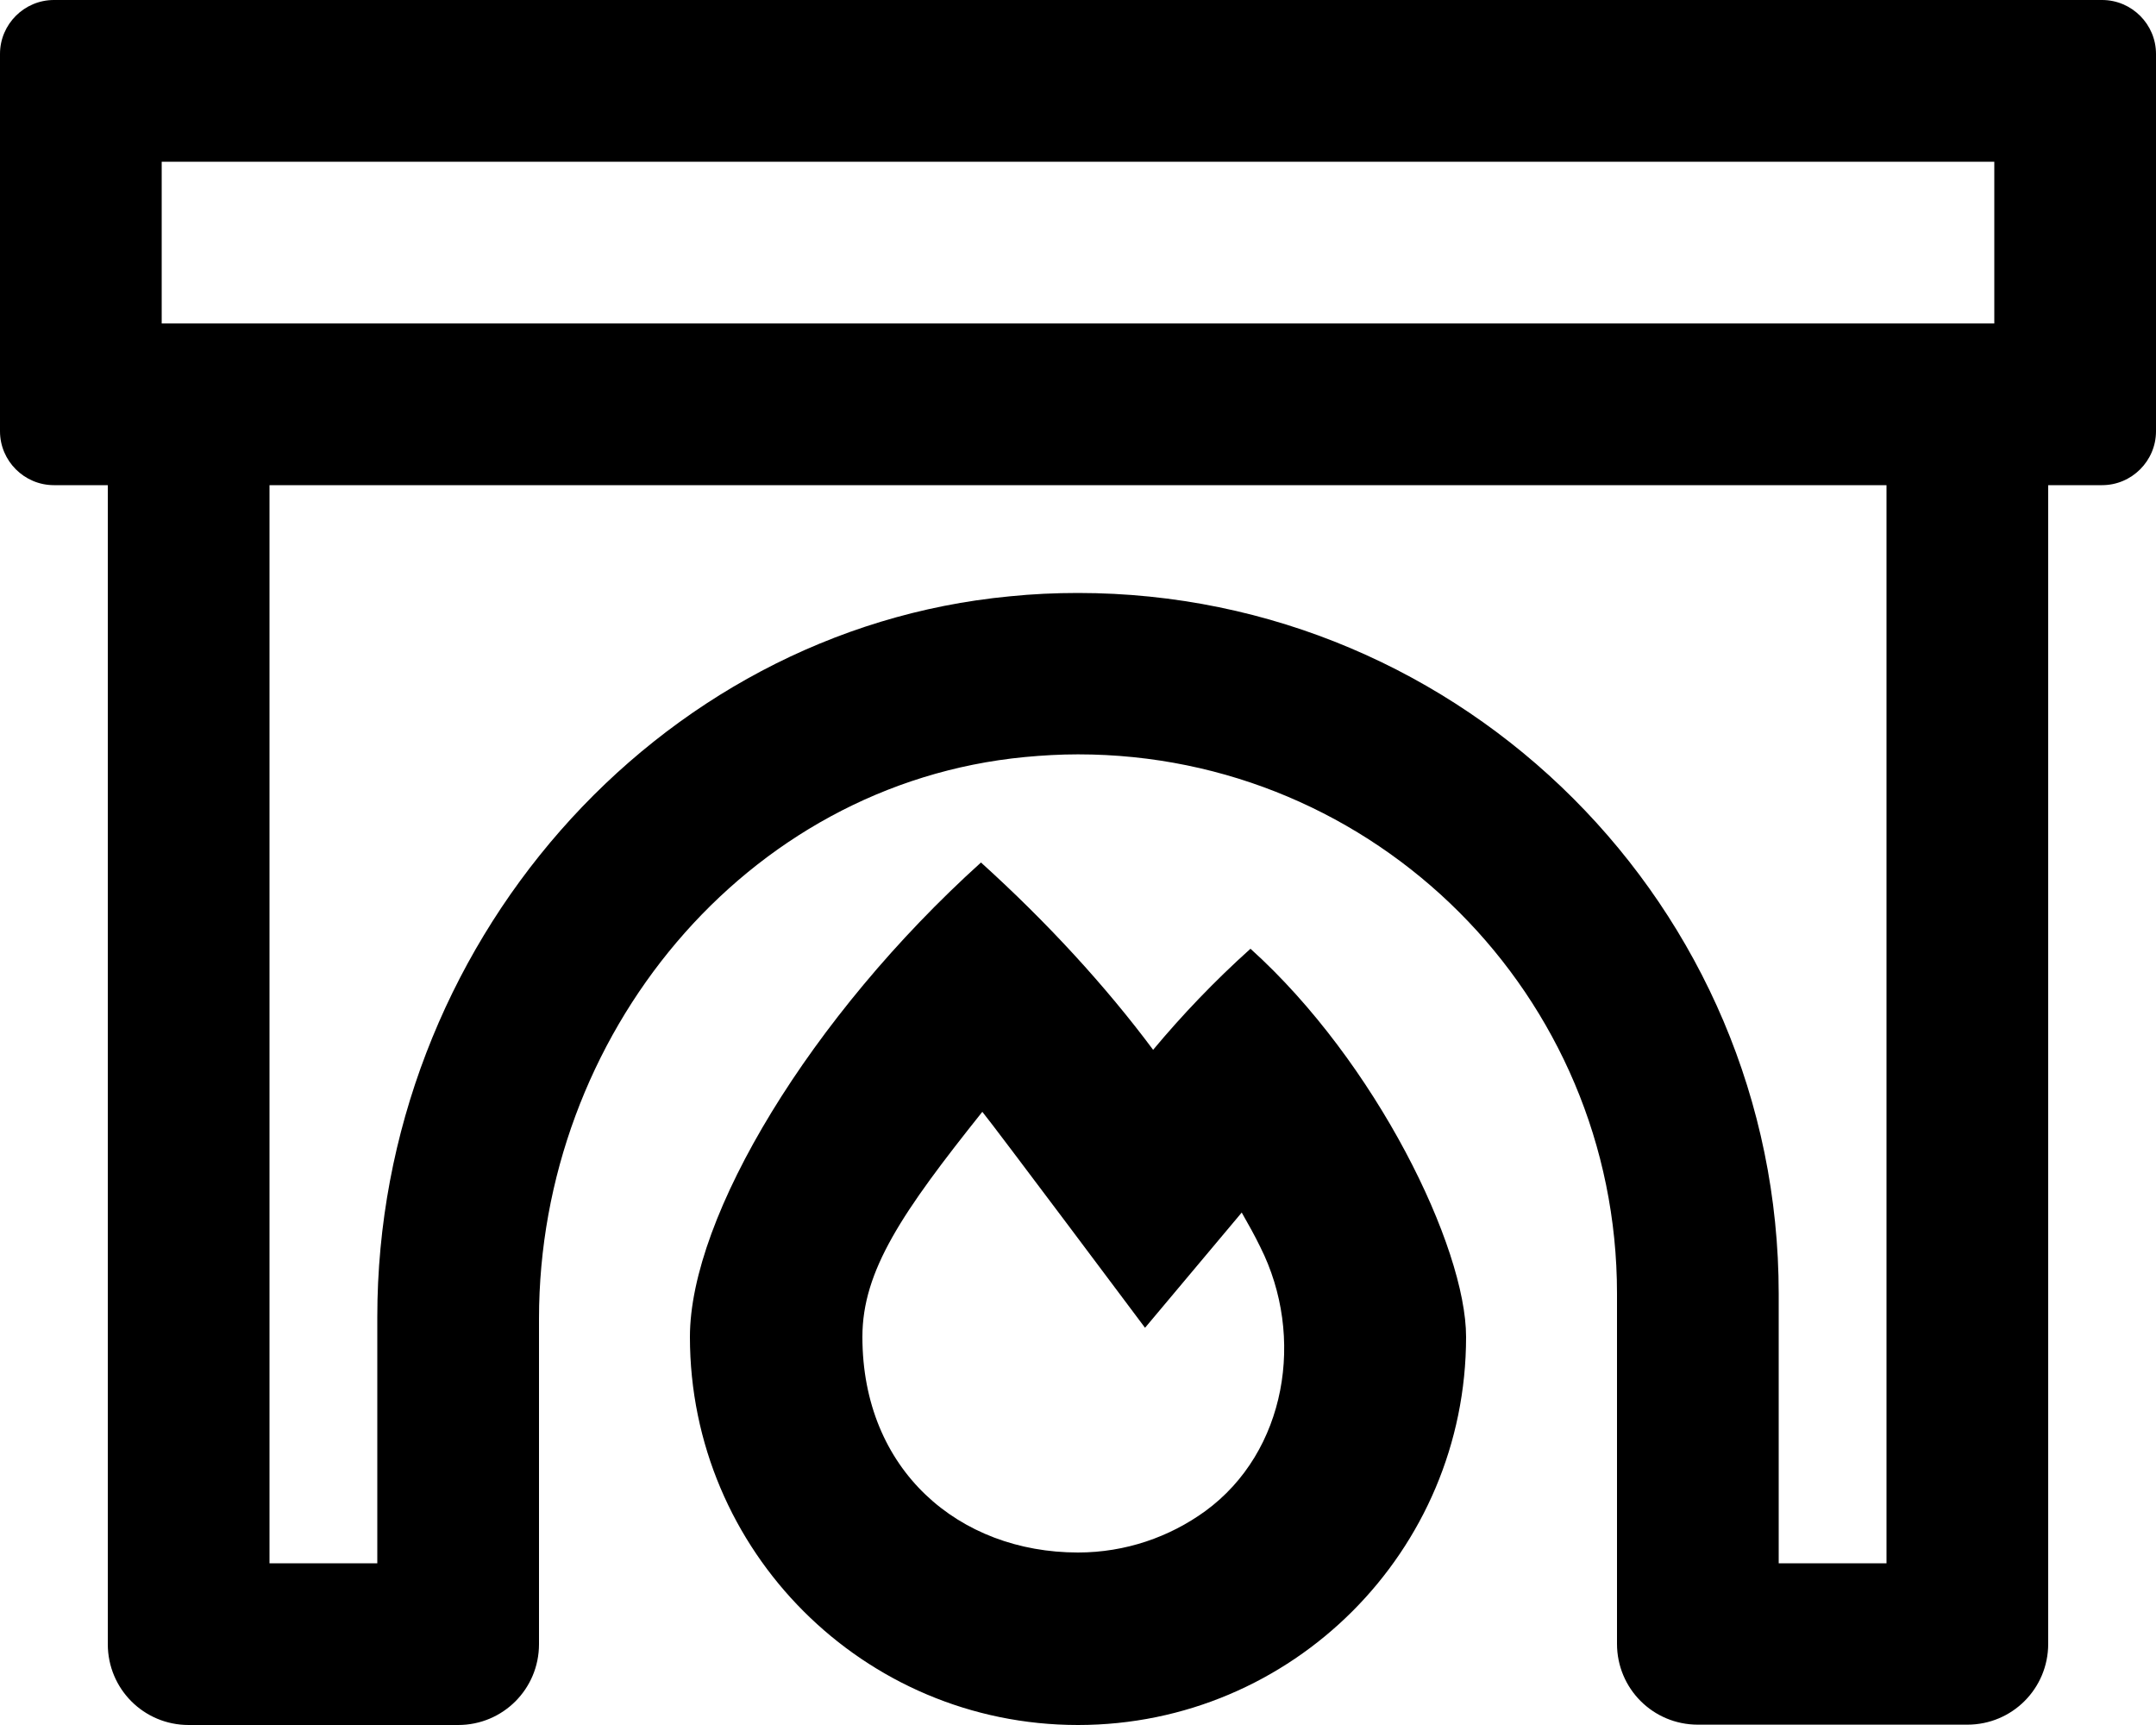
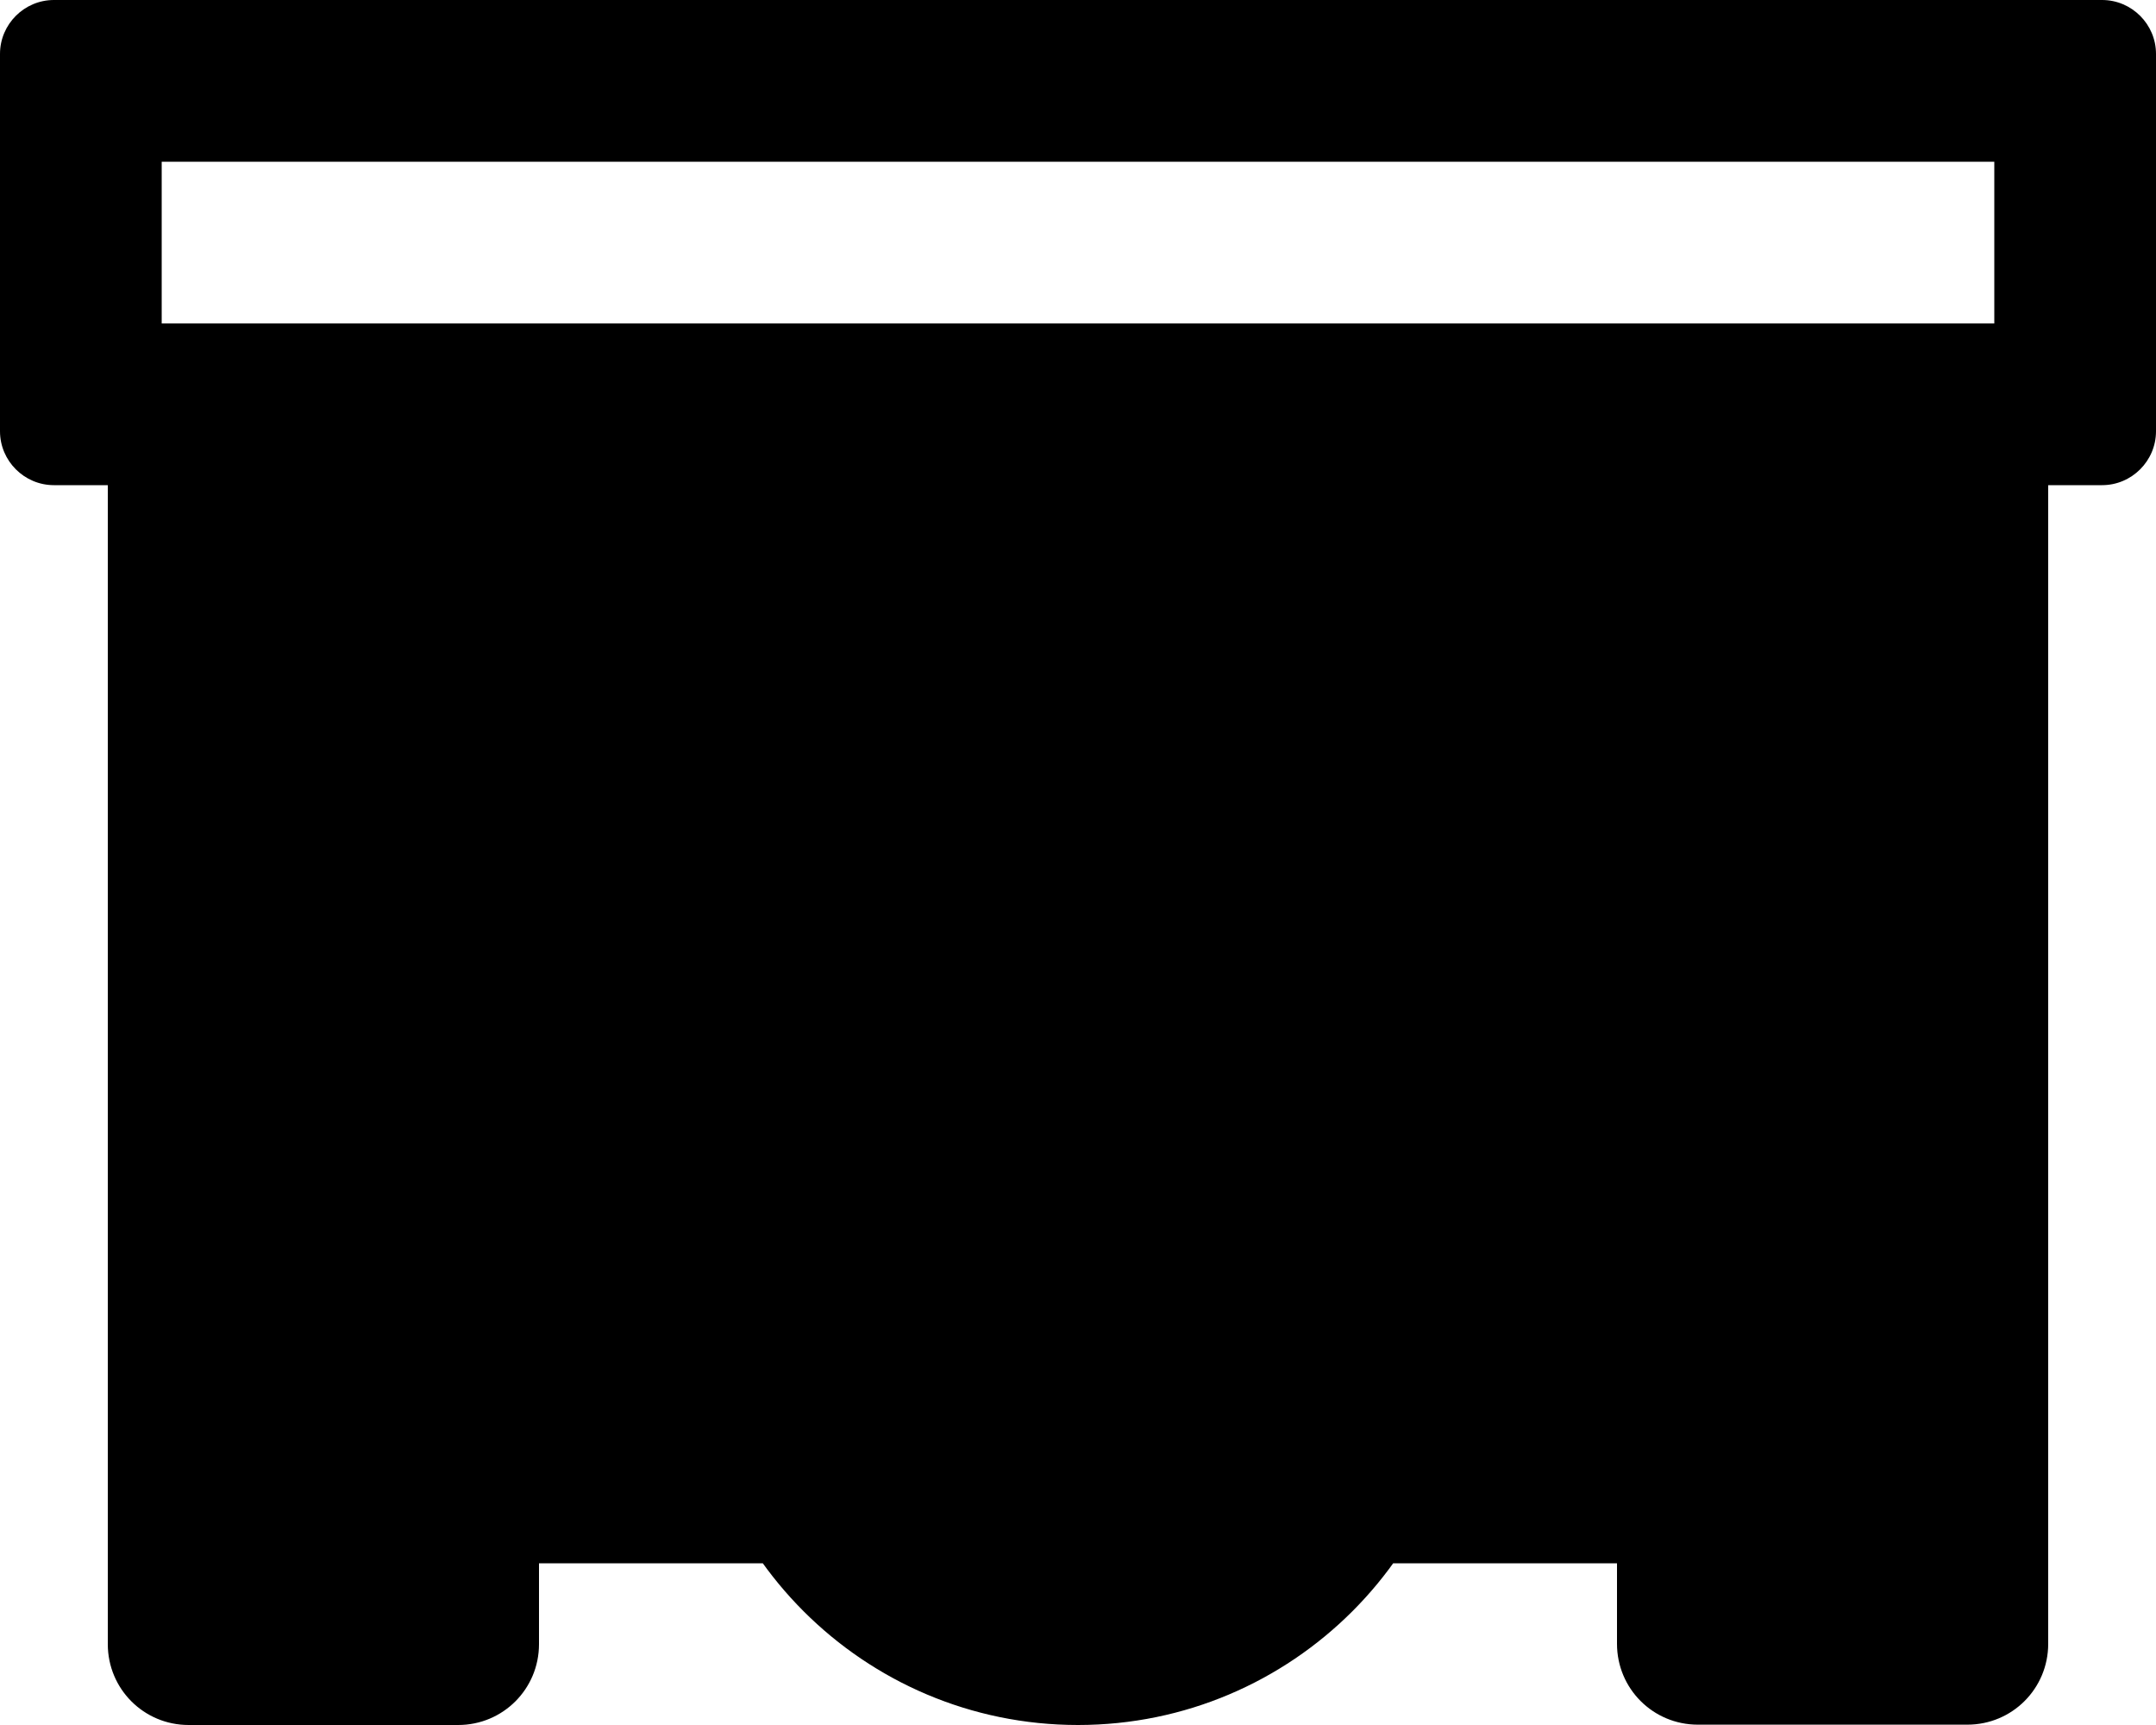
<svg xmlns="http://www.w3.org/2000/svg" viewBox="0 0 640 512">
-   <path d="M342.3 311.6c-14-18.8-31.4-37.8-51.1-55.6-50.5 45.6-86.4 105-86.4 140.8 0 63.6 51.6 115.2 115.2 115.2s115.2-51.6 115.2-115.2c0-26.6-26.7-81.6-64-115.2-10.7 9.6-20.4 19.8-28.9 30zm15.5 136.9c-10.6 7.7-23.7 12.3-37.8 12.3-35.3 0-64-24.4-64-64 0-19.7 11.9-37.1 35.6-66.8 3.4 4.1 48.3 64.1 48.3 64.1l28.7-34.2c2 3.5 3.9 6.9 5.5 10.2 13.4 26.6 7.8 60.8-16.3 78.4zM624 0H16C7.2 0 0 7.2 0 16v112c0 8.8 7.2 16 16 16h16v344c0 13.3 10.7 24 24 24h80c13.3 0 24-10.7 24-24v-96.6c0-83.7 60.9-158.7 144.2-166.7 5.3-.5 10.6-.8 15.8-.8 88.4 0 160 71.6 160 160v104c0 13.3 10.7 24 24 24h80c13.3 0 24-10.7 24-24V144h16c8.8 0 16-7.2 16-16V16c0-8.8-7.2-16-16-16zm-64 464h-32v-80c0-114.7-93.3-208-208-208-6.7 0-13.5.3-20.3 1C194.5 187 112 281 112 390.9V464H80V144h480v320zm32-368H48V48h544v48z" />
+   <path d="M342.3 311.6c-14-18.8-31.4-37.8-51.1-55.6-50.5 45.6-86.4 105-86.4 140.8 0 63.6 51.6 115.2 115.2 115.2s115.2-51.6 115.2-115.2c0-26.6-26.7-81.6-64-115.2-10.7 9.6-20.4 19.8-28.9 30zm15.5 136.9c-10.6 7.7-23.7 12.3-37.8 12.3-35.3 0-64-24.4-64-64 0-19.7 11.9-37.1 35.6-66.8 3.4 4.1 48.3 64.1 48.3 64.1l28.7-34.2c2 3.5 3.9 6.9 5.5 10.2 13.4 26.6 7.8 60.8-16.3 78.4zM624 0H16C7.2 0 0 7.2 0 16v112c0 8.8 7.2 16 16 16h16v344c0 13.3 10.7 24 24 24h80c13.3 0 24-10.7 24-24v-96.6c0-83.7 60.9-158.7 144.2-166.7 5.3-.5 10.6-.8 15.8-.8 88.4 0 160 71.6 160 160v104c0 13.3 10.7 24 24 24h80c13.3 0 24-10.7 24-24V144h16c8.8 0 16-7.2 16-16V16c0-8.8-7.2-16-16-16zm-64 464h-32v-80c0-114.7-93.3-208-208-208-6.7 0-13.5.3-20.3 1C194.5 187 112 281 112 390.9V464H80V144v320zm32-368H48V48h544v48z" />
</svg>